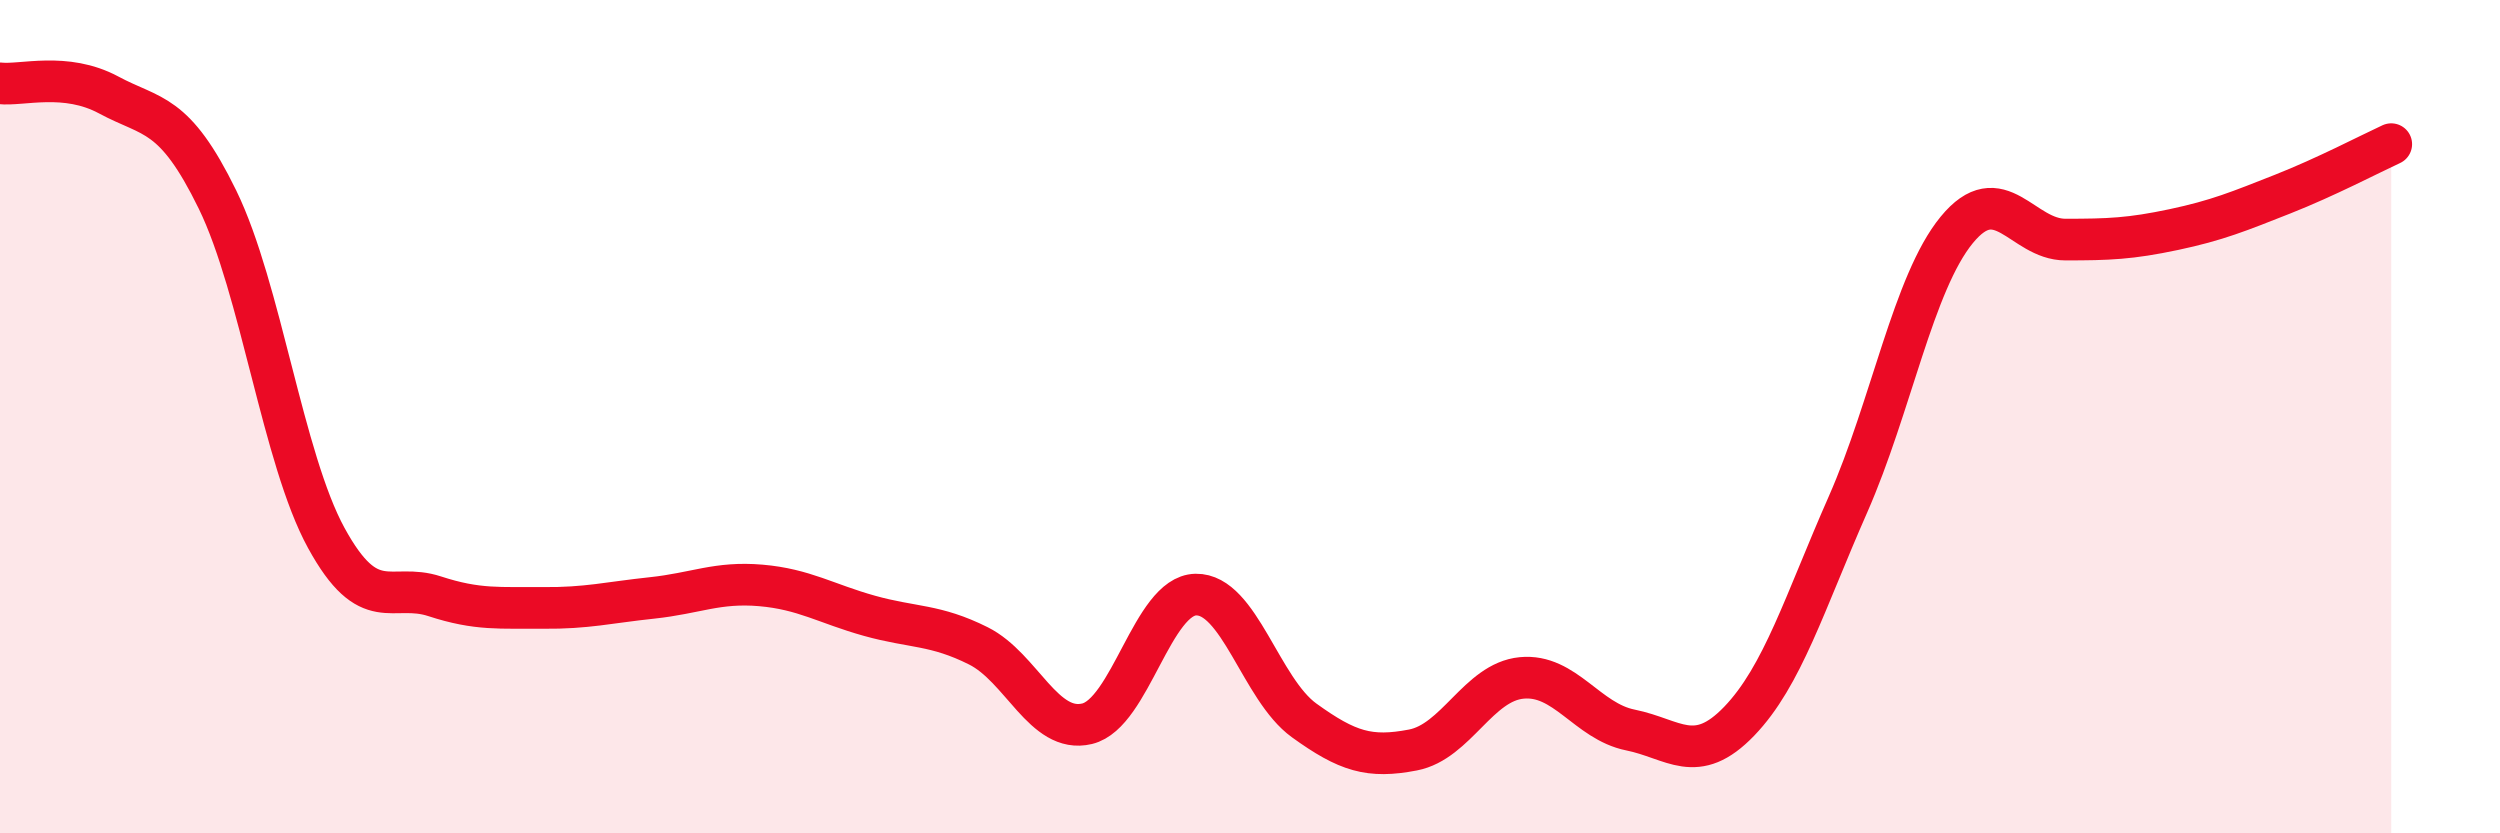
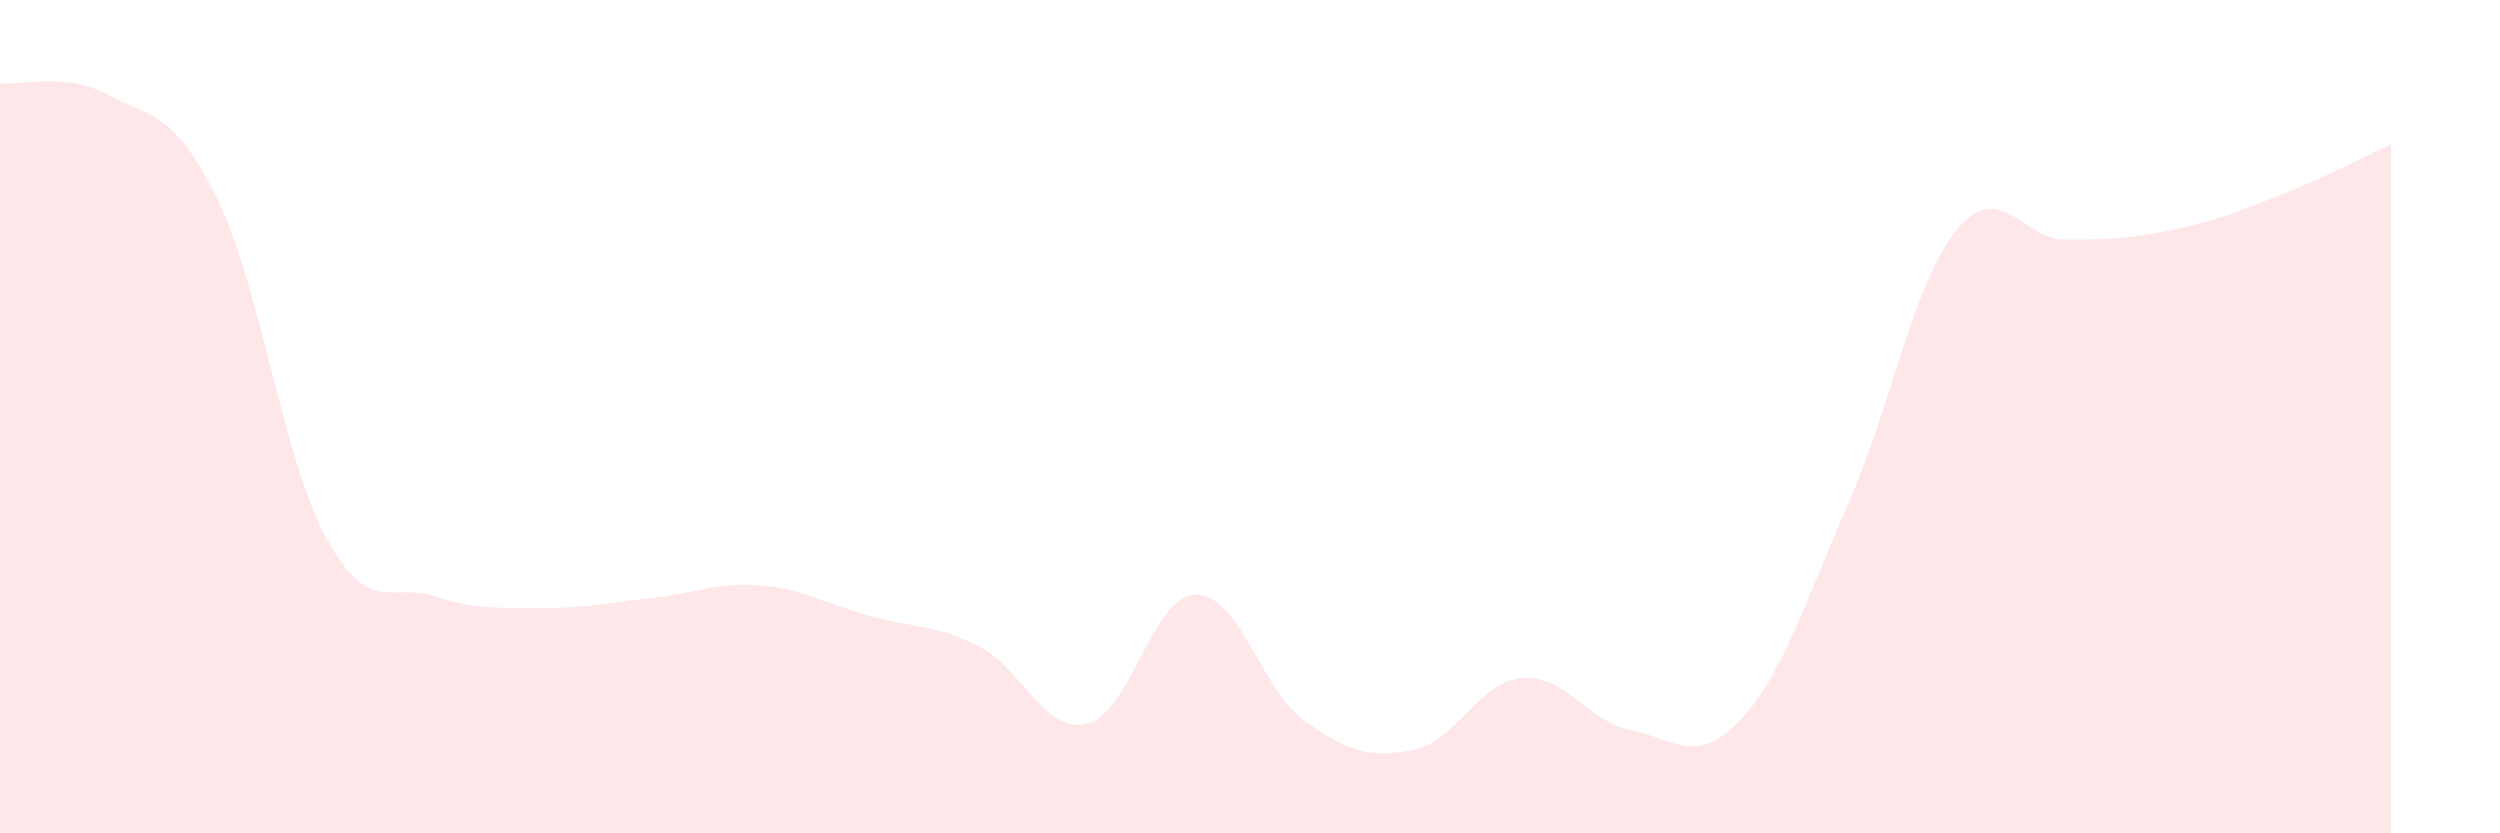
<svg xmlns="http://www.w3.org/2000/svg" width="60" height="20" viewBox="0 0 60 20">
  <path d="M 0,2 C 0.52,2.06 1.57,1.72 2.61,2.28 C 3.65,2.84 4.18,2.66 5.22,4.79 C 6.26,6.92 6.79,11.01 7.83,12.91 C 8.87,14.81 9.39,13.97 10.43,14.31 C 11.47,14.65 12,14.58 13.04,14.59 C 14.08,14.6 14.61,14.46 15.65,14.35 C 16.69,14.24 17.22,13.96 18.26,14.05 C 19.3,14.14 19.83,14.49 20.87,14.78 C 21.91,15.07 22.44,14.98 23.48,15.5 C 24.52,16.02 25.05,17.62 26.09,17.37 C 27.13,17.12 27.66,14.29 28.7,14.27 C 29.74,14.25 30.26,16.54 31.3,17.29 C 32.34,18.04 32.87,18.2 33.91,18 C 34.95,17.8 35.48,16.37 36.52,16.27 C 37.56,16.17 38.09,17.31 39.13,17.52 C 40.17,17.73 40.7,18.39 41.74,17.31 C 42.78,16.23 43.31,14.47 44.35,12.11 C 45.39,9.75 45.92,6.79 46.96,5.52 C 48,4.25 48.53,5.75 49.57,5.75 C 50.61,5.75 51.13,5.73 52.17,5.51 C 53.21,5.29 53.74,5.07 54.78,4.66 C 55.82,4.25 56.87,3.7 57.39,3.46L57.39 20L0 20Z" fill="#EB0A25" opacity="0.1" stroke-linecap="round" stroke-linejoin="round" />
-   <path d="M 0,2 C 0.52,2.06 1.57,1.72 2.61,2.28 C 3.65,2.84 4.18,2.66 5.22,4.79 C 6.26,6.92 6.79,11.01 7.83,12.91 C 8.87,14.81 9.39,13.97 10.43,14.31 C 11.47,14.65 12,14.58 13.04,14.59 C 14.08,14.6 14.61,14.46 15.65,14.35 C 16.69,14.24 17.22,13.96 18.26,14.05 C 19.3,14.14 19.83,14.49 20.87,14.78 C 21.91,15.07 22.44,14.98 23.48,15.5 C 24.52,16.02 25.05,17.62 26.09,17.37 C 27.13,17.12 27.66,14.29 28.7,14.27 C 29.74,14.25 30.26,16.54 31.3,17.29 C 32.34,18.04 32.87,18.2 33.91,18 C 34.95,17.8 35.48,16.37 36.52,16.27 C 37.56,16.17 38.09,17.31 39.13,17.52 C 40.17,17.73 40.7,18.39 41.74,17.31 C 42.78,16.23 43.31,14.47 44.35,12.11 C 45.39,9.75 45.92,6.79 46.96,5.52 C 48,4.25 48.53,5.75 49.57,5.75 C 50.61,5.75 51.13,5.73 52.17,5.51 C 53.21,5.29 53.74,5.07 54.78,4.66 C 55.82,4.25 56.87,3.7 57.39,3.46" stroke="#EB0A25" stroke-width="1" fill="none" stroke-linecap="round" stroke-linejoin="round" />
</svg>